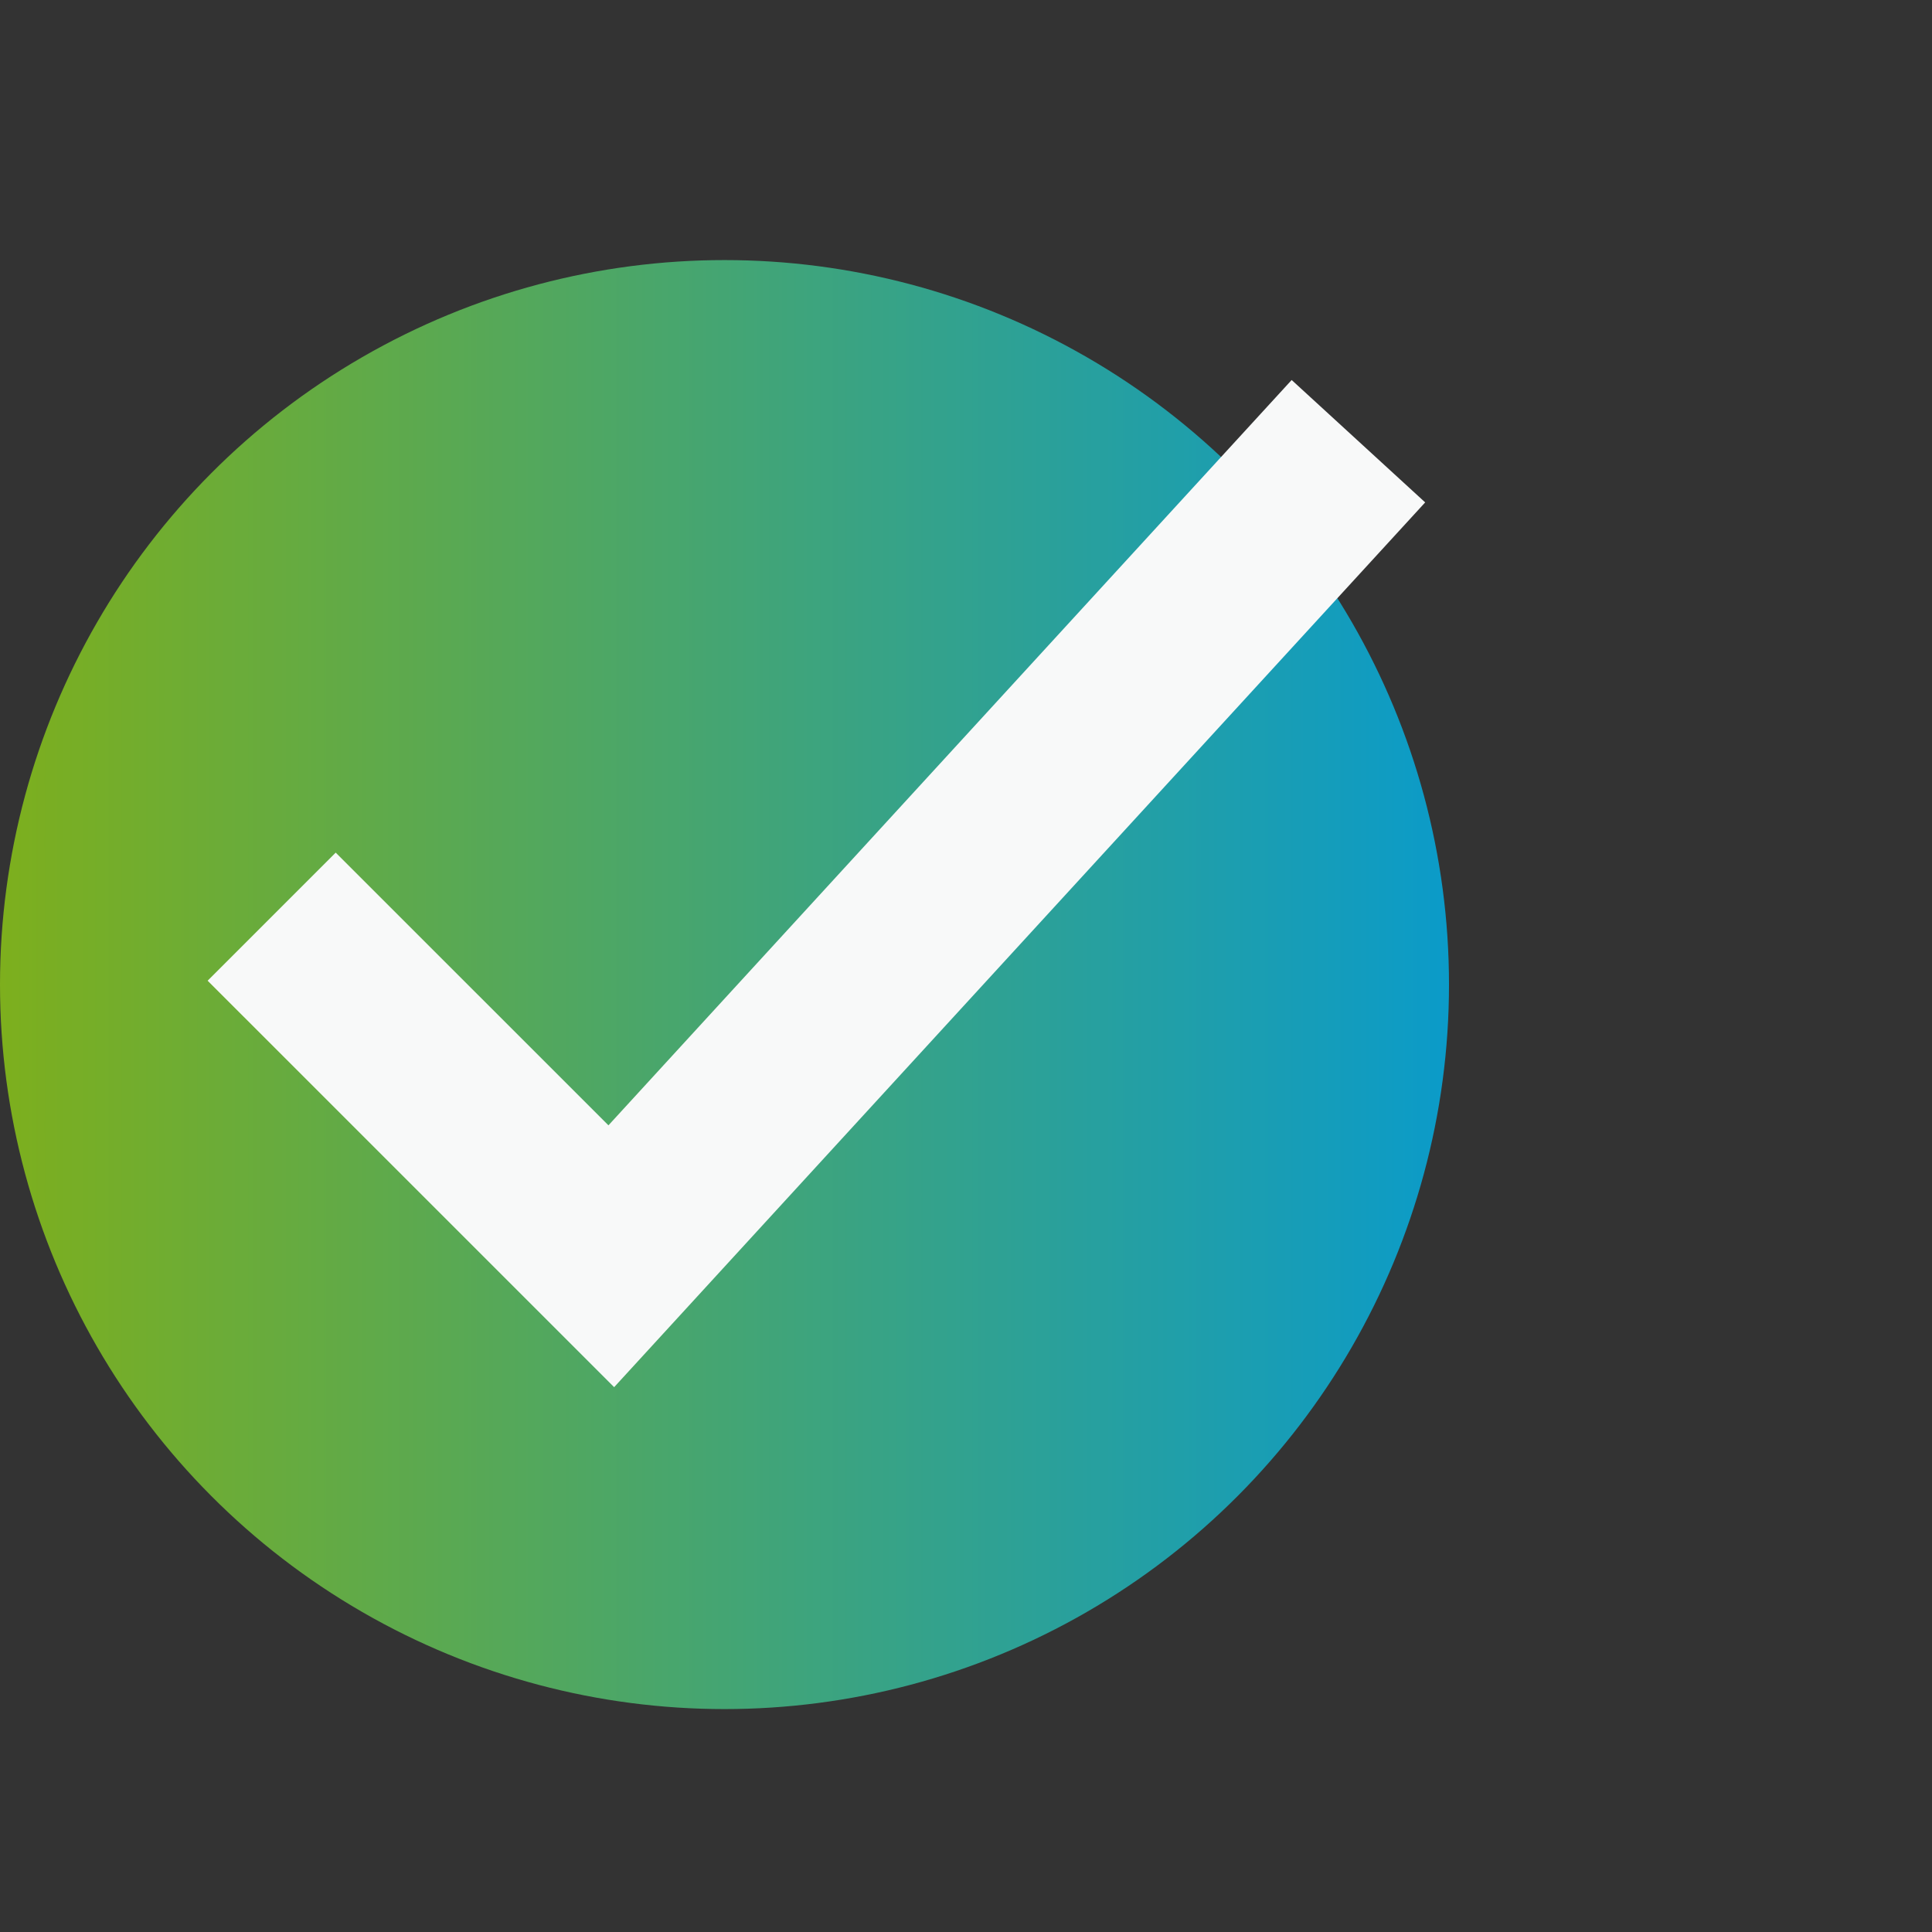
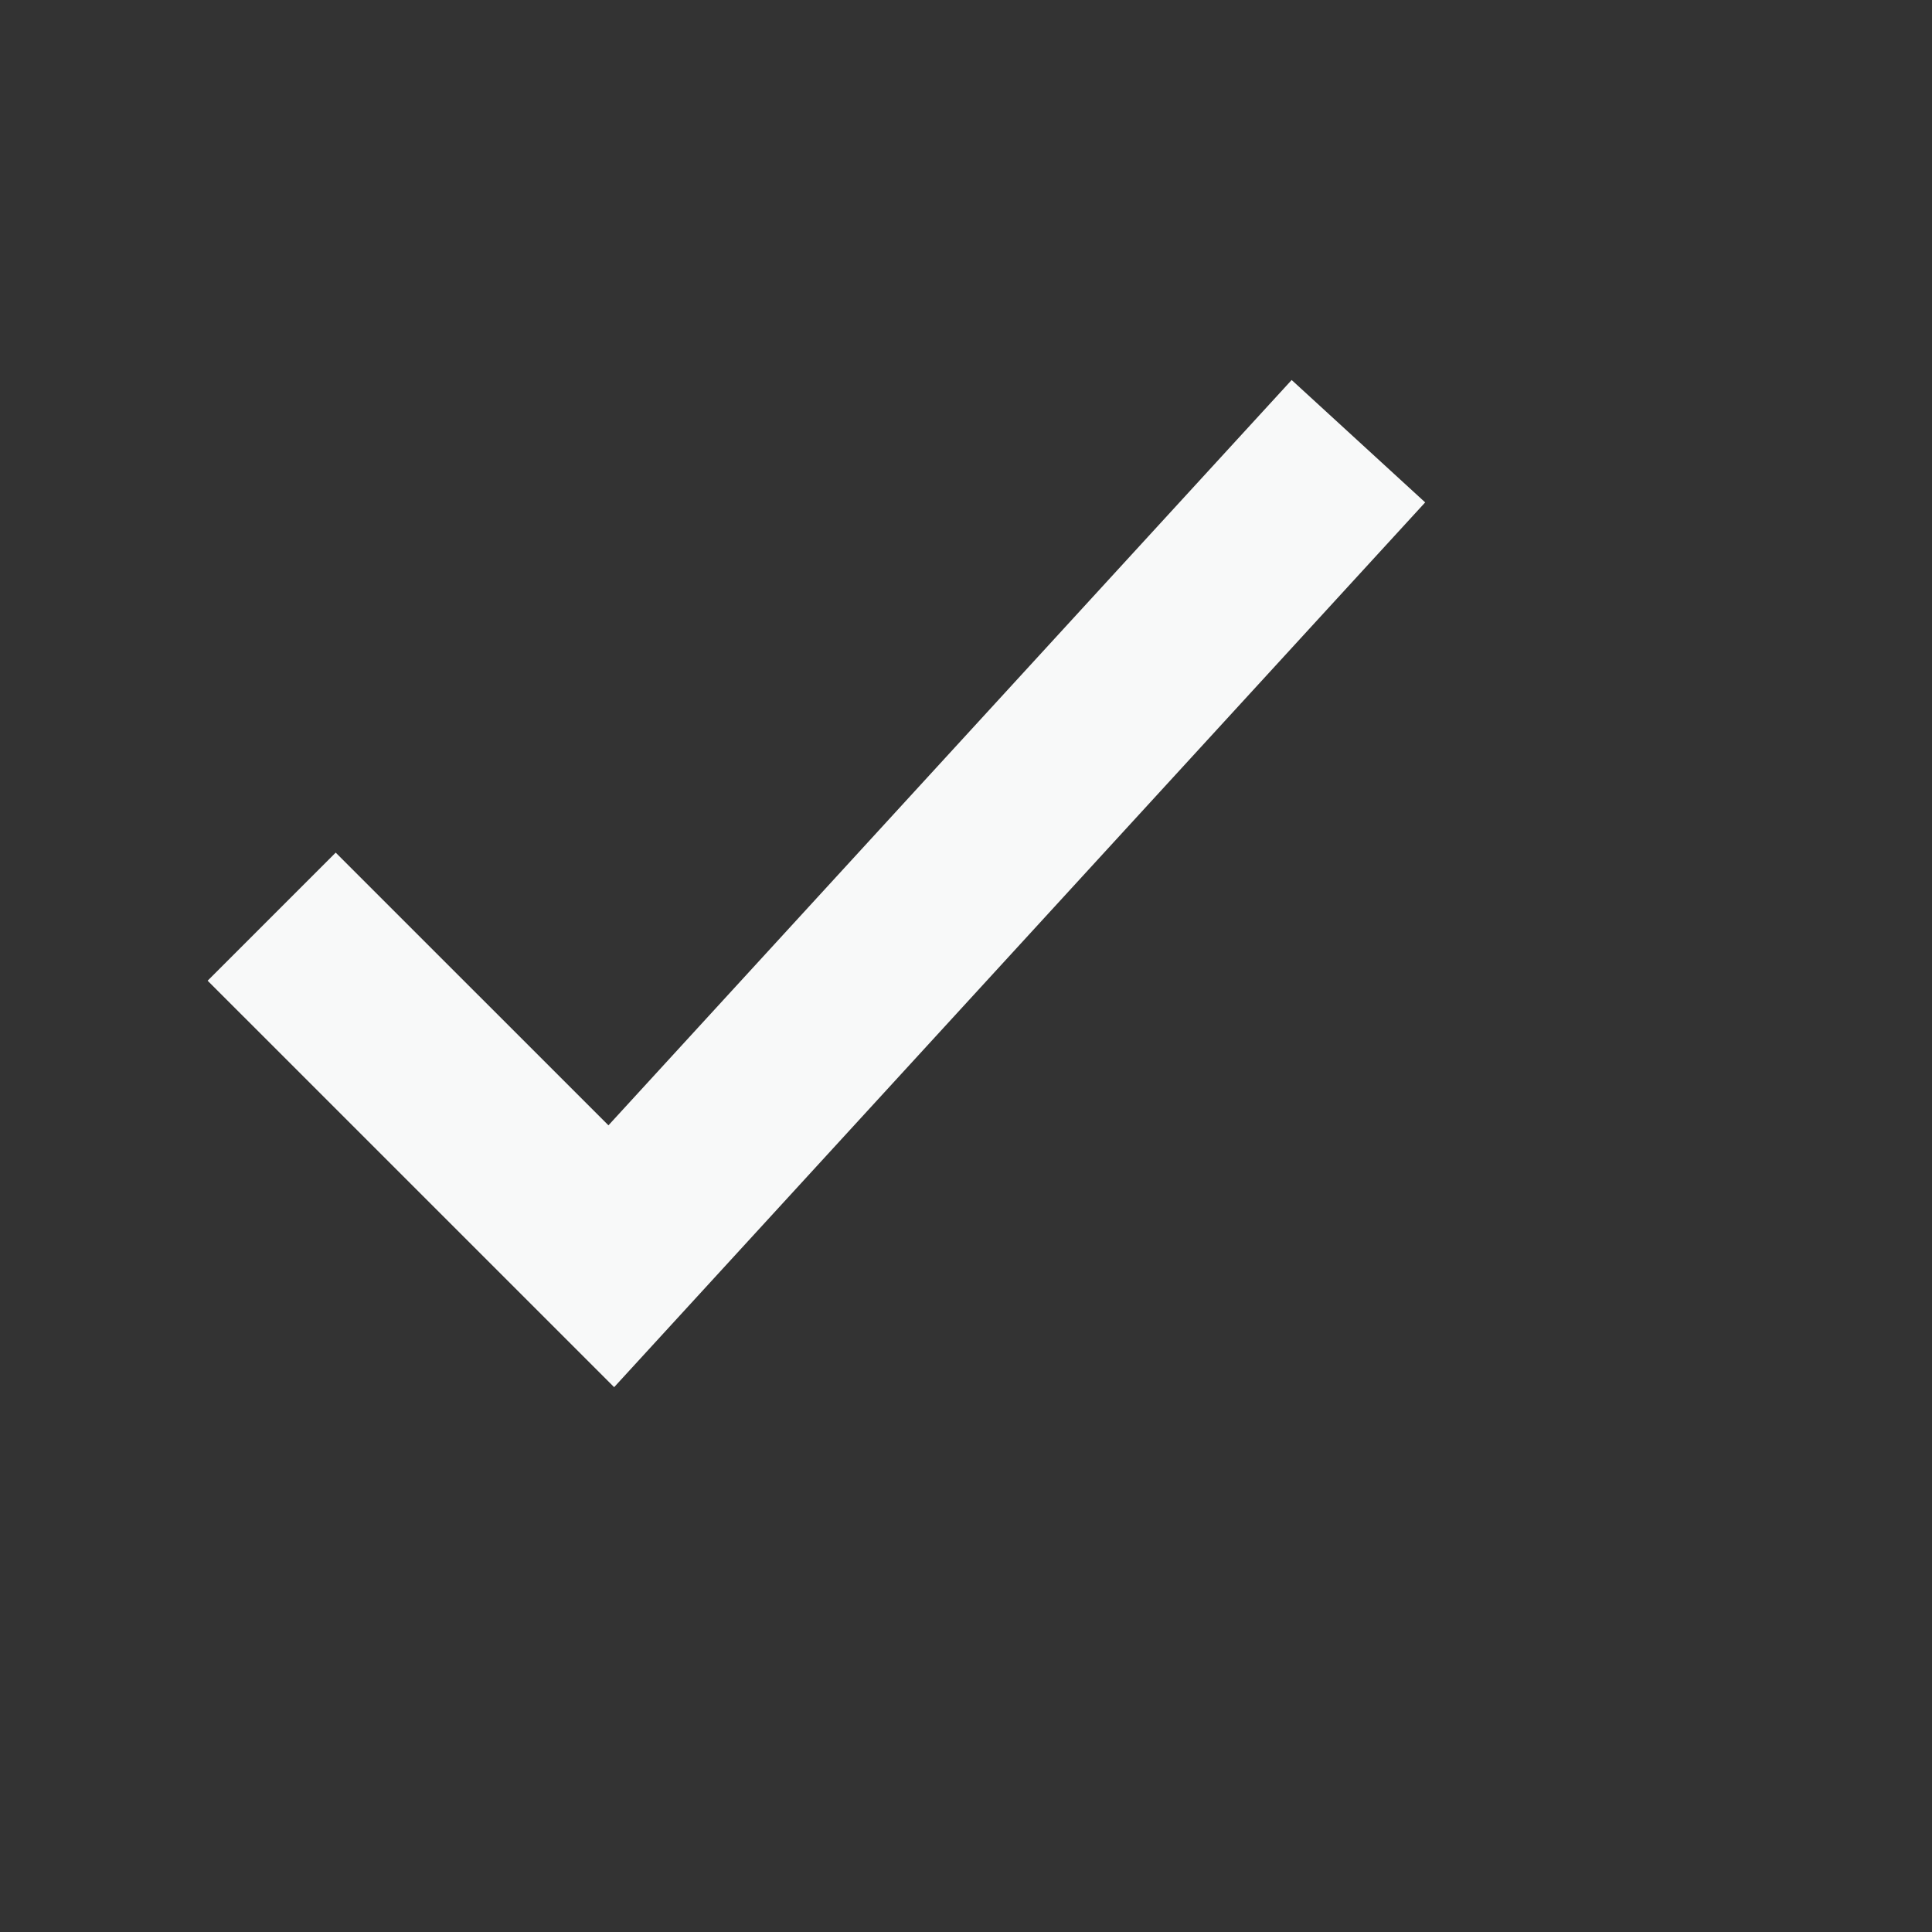
<svg xmlns="http://www.w3.org/2000/svg" width="52" height="52" viewBox="0 0 52 52" fill="none">
  <rect x="0" y="0" width="52" height="52" fill="#333333" stroke="none" />
-   <circle cx="19.5" cy="26.5" r="19.5" fill="url(#paint0_linear_590_4244)" />
  <path d="M7.312 24.672L16.453 33.812L36.562 11.875" stroke="#F8F9F9" stroke-width="4.875" />
  <defs>
    <linearGradient id="paint0_linear_590_4244" x1="0" y1="26.5" x2="39" y2="26.5" gradientUnits="userSpaceOnUse">
      <stop stop-color="#7DAF1D" />
      <stop offset="1" stop-color="#0B9BC9" />
    </linearGradient>
  </defs>
</svg>